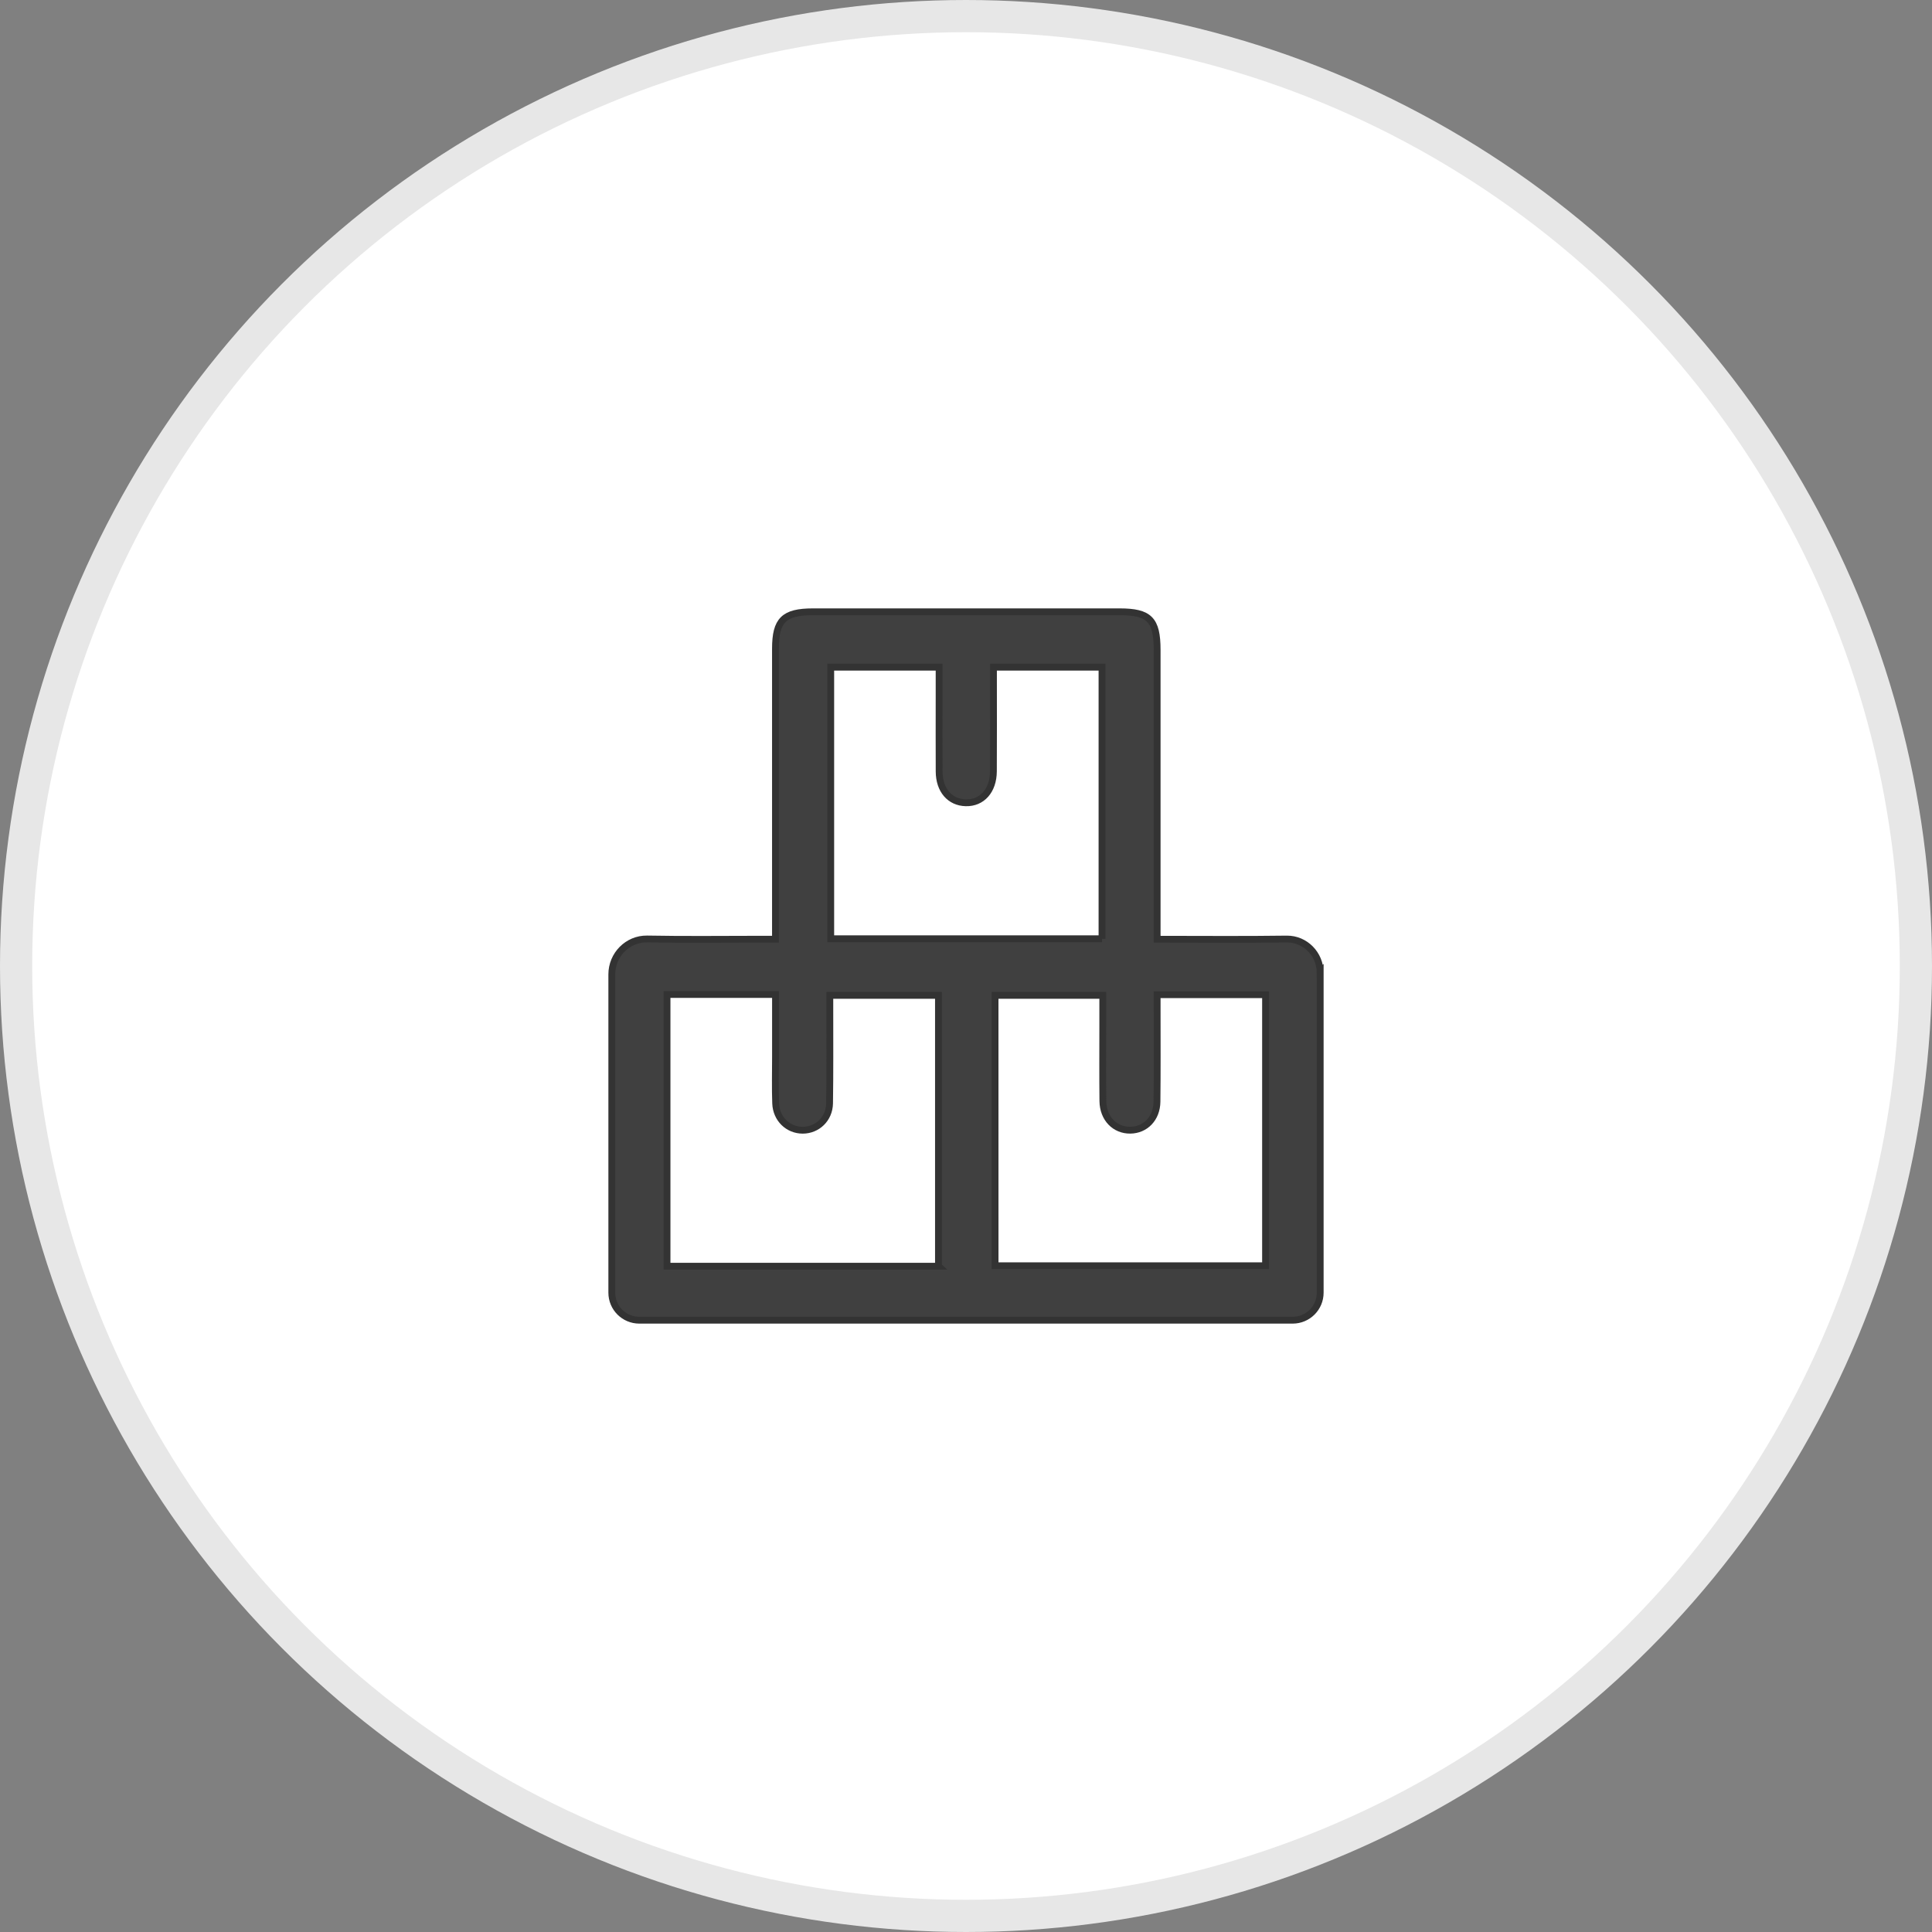
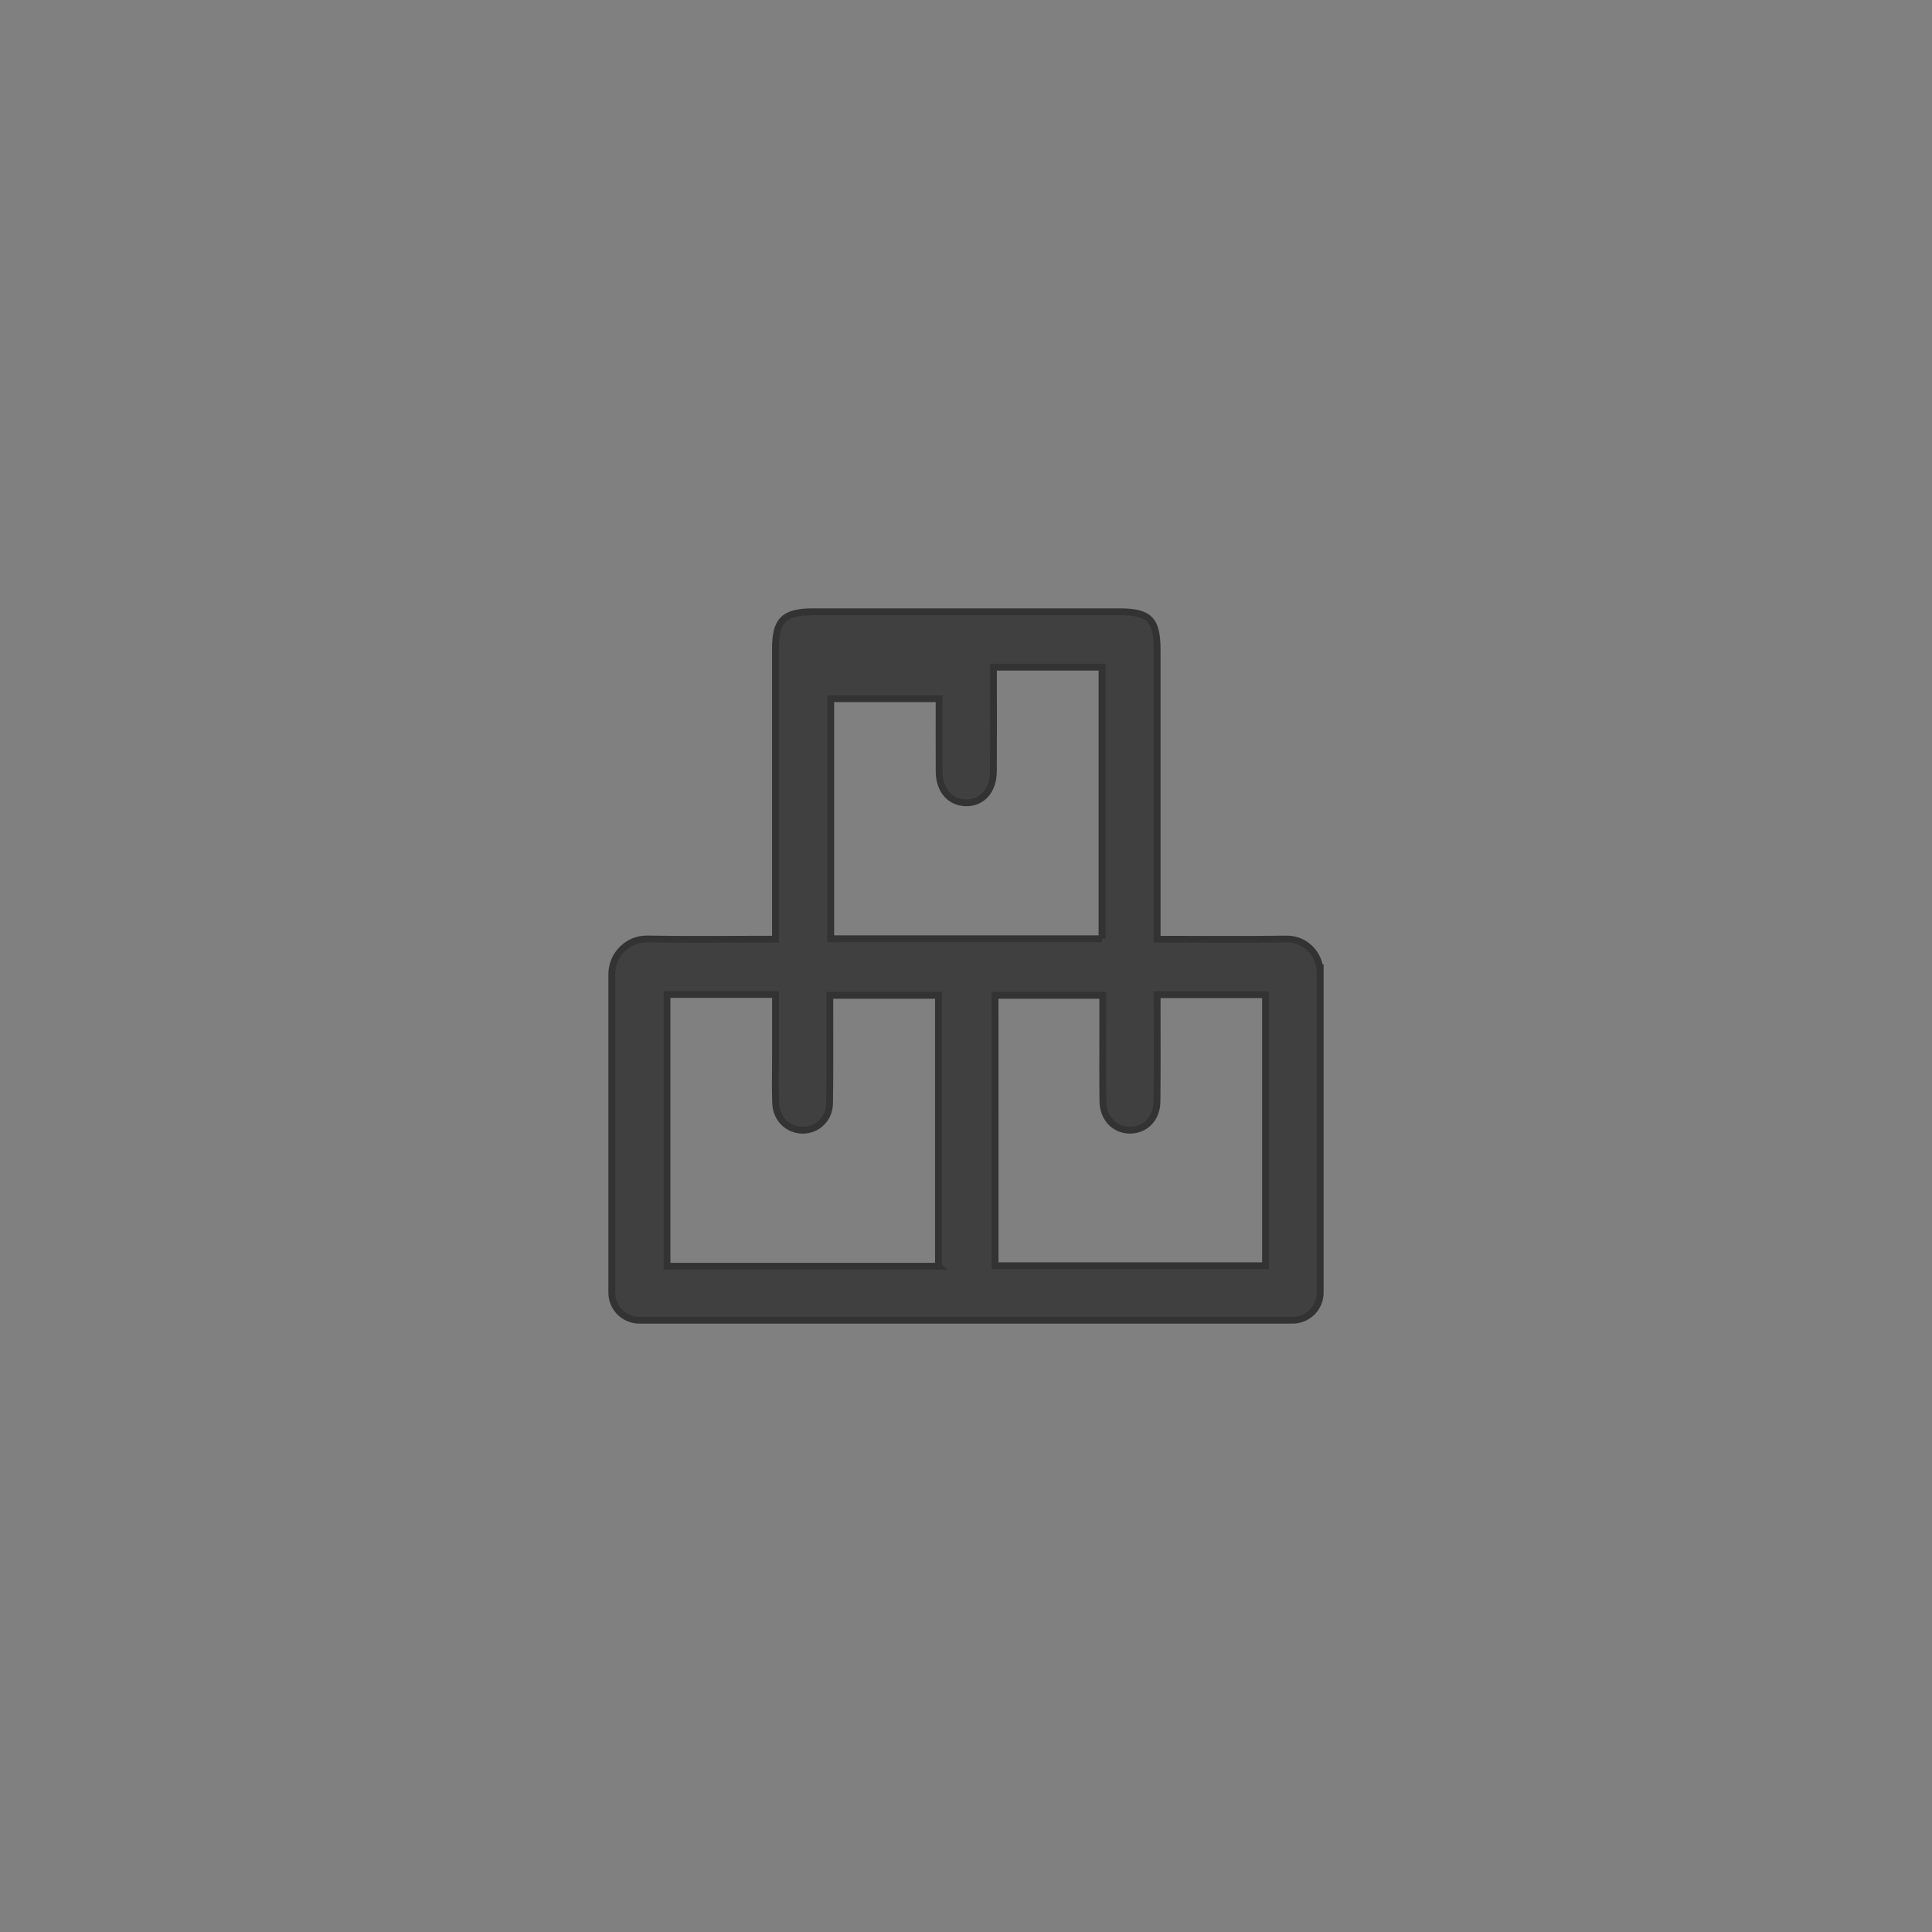
<svg xmlns="http://www.w3.org/2000/svg" width="60" height="60" viewBox="0 0 60 60" fill="none">
  <rect x="0" y="0" width="60" height="60" fill="#808080" stroke="none" />
  <g clip-path="url(#clip0_79_891)">
-     <circle cx="30" cy="30" r="29.5" fill="white" stroke="#E7E7E7" />
-     <path d="M41 30.207V40.145C41 40.618 40.618 41 40.145 41H19.855C19.382 41 19 40.618 19 40.145V30.259C19 29.653 19.49 29.153 20.095 29.161C20.1 29.161 20.106 29.161 20.111 29.161C21.287 29.184 22.465 29.168 23.642 29.168H24.083V28.681C24.083 25.837 24.083 22.992 24.083 20.148C24.083 19.258 24.345 19 25.248 19C28.423 19 31.596 19 34.771 19C35.695 19 35.936 19.245 35.936 20.184C35.936 23.016 35.936 25.846 35.936 28.678C35.936 28.831 35.936 28.986 35.936 29.169C37.311 29.169 38.631 29.182 39.952 29.163C39.956 29.163 39.961 29.163 39.965 29.163C40.538 29.159 40.999 29.635 40.999 30.208L41 30.207ZM34.224 29.157V20.719H30.853C30.853 20.891 30.853 21.034 30.853 21.177C30.853 22.104 30.857 23.029 30.851 23.956C30.847 24.554 30.497 24.944 29.994 24.931C29.5 24.92 29.169 24.538 29.166 23.962C29.162 23.208 29.165 22.453 29.165 21.699C29.165 21.373 29.165 21.048 29.165 20.719H25.799V29.154H34.224V29.157ZM29.145 39.322V30.912H25.771C25.771 31.082 25.771 31.225 25.771 31.367C25.77 32.333 25.778 33.299 25.763 34.266C25.754 34.75 25.381 35.1 24.929 35.1C24.476 35.1 24.107 34.749 24.089 34.266C24.071 33.791 24.084 33.313 24.084 32.836C24.084 32.191 24.084 31.547 24.084 30.885H20.715V39.323H29.146L29.145 39.322ZM30.903 39.309H39.303V30.891H35.936C35.936 31.069 35.936 31.213 35.936 31.357C35.936 32.31 35.942 33.263 35.931 34.216C35.924 34.733 35.572 35.093 35.104 35.099C34.622 35.106 34.258 34.732 34.251 34.197C34.242 33.417 34.248 32.635 34.248 31.855C34.248 31.541 34.248 31.228 34.248 30.912H30.902L30.903 39.309Z" fill="#404040" stroke="#333333" stroke-width="0.212" stroke-miterlimit="10" />
+     <path d="M41 30.207V40.145C41 40.618 40.618 41 40.145 41H19.855C19.382 41 19 40.618 19 40.145V30.259C19 29.653 19.49 29.153 20.095 29.161C20.1 29.161 20.106 29.161 20.111 29.161C21.287 29.184 22.465 29.168 23.642 29.168H24.083V28.681C24.083 25.837 24.083 22.992 24.083 20.148C24.083 19.258 24.345 19 25.248 19C28.423 19 31.596 19 34.771 19C35.695 19 35.936 19.245 35.936 20.184C35.936 23.016 35.936 25.846 35.936 28.678C35.936 28.831 35.936 28.986 35.936 29.169C37.311 29.169 38.631 29.182 39.952 29.163C39.956 29.163 39.961 29.163 39.965 29.163C40.538 29.159 40.999 29.635 40.999 30.208L41 30.207ZM34.224 29.157V20.719H30.853C30.853 20.891 30.853 21.034 30.853 21.177C30.853 22.104 30.857 23.029 30.851 23.956C30.847 24.554 30.497 24.944 29.994 24.931C29.5 24.92 29.169 24.538 29.166 23.962C29.162 23.208 29.165 22.453 29.165 21.699H25.799V29.154H34.224V29.157ZM29.145 39.322V30.912H25.771C25.771 31.082 25.771 31.225 25.771 31.367C25.77 32.333 25.778 33.299 25.763 34.266C25.754 34.75 25.381 35.1 24.929 35.1C24.476 35.1 24.107 34.749 24.089 34.266C24.071 33.791 24.084 33.313 24.084 32.836C24.084 32.191 24.084 31.547 24.084 30.885H20.715V39.323H29.146L29.145 39.322ZM30.903 39.309H39.303V30.891H35.936C35.936 31.069 35.936 31.213 35.936 31.357C35.936 32.31 35.942 33.263 35.931 34.216C35.924 34.733 35.572 35.093 35.104 35.099C34.622 35.106 34.258 34.732 34.251 34.197C34.242 33.417 34.248 32.635 34.248 31.855C34.248 31.541 34.248 31.228 34.248 30.912H30.902L30.903 39.309Z" fill="#404040" stroke="#333333" stroke-width="0.212" stroke-miterlimit="10" />
  </g>
  <defs>
    <clipPath id="clip0_79_891">
      <rect width="60" height="60" fill="white" />
    </clipPath>
  </defs>
</svg>